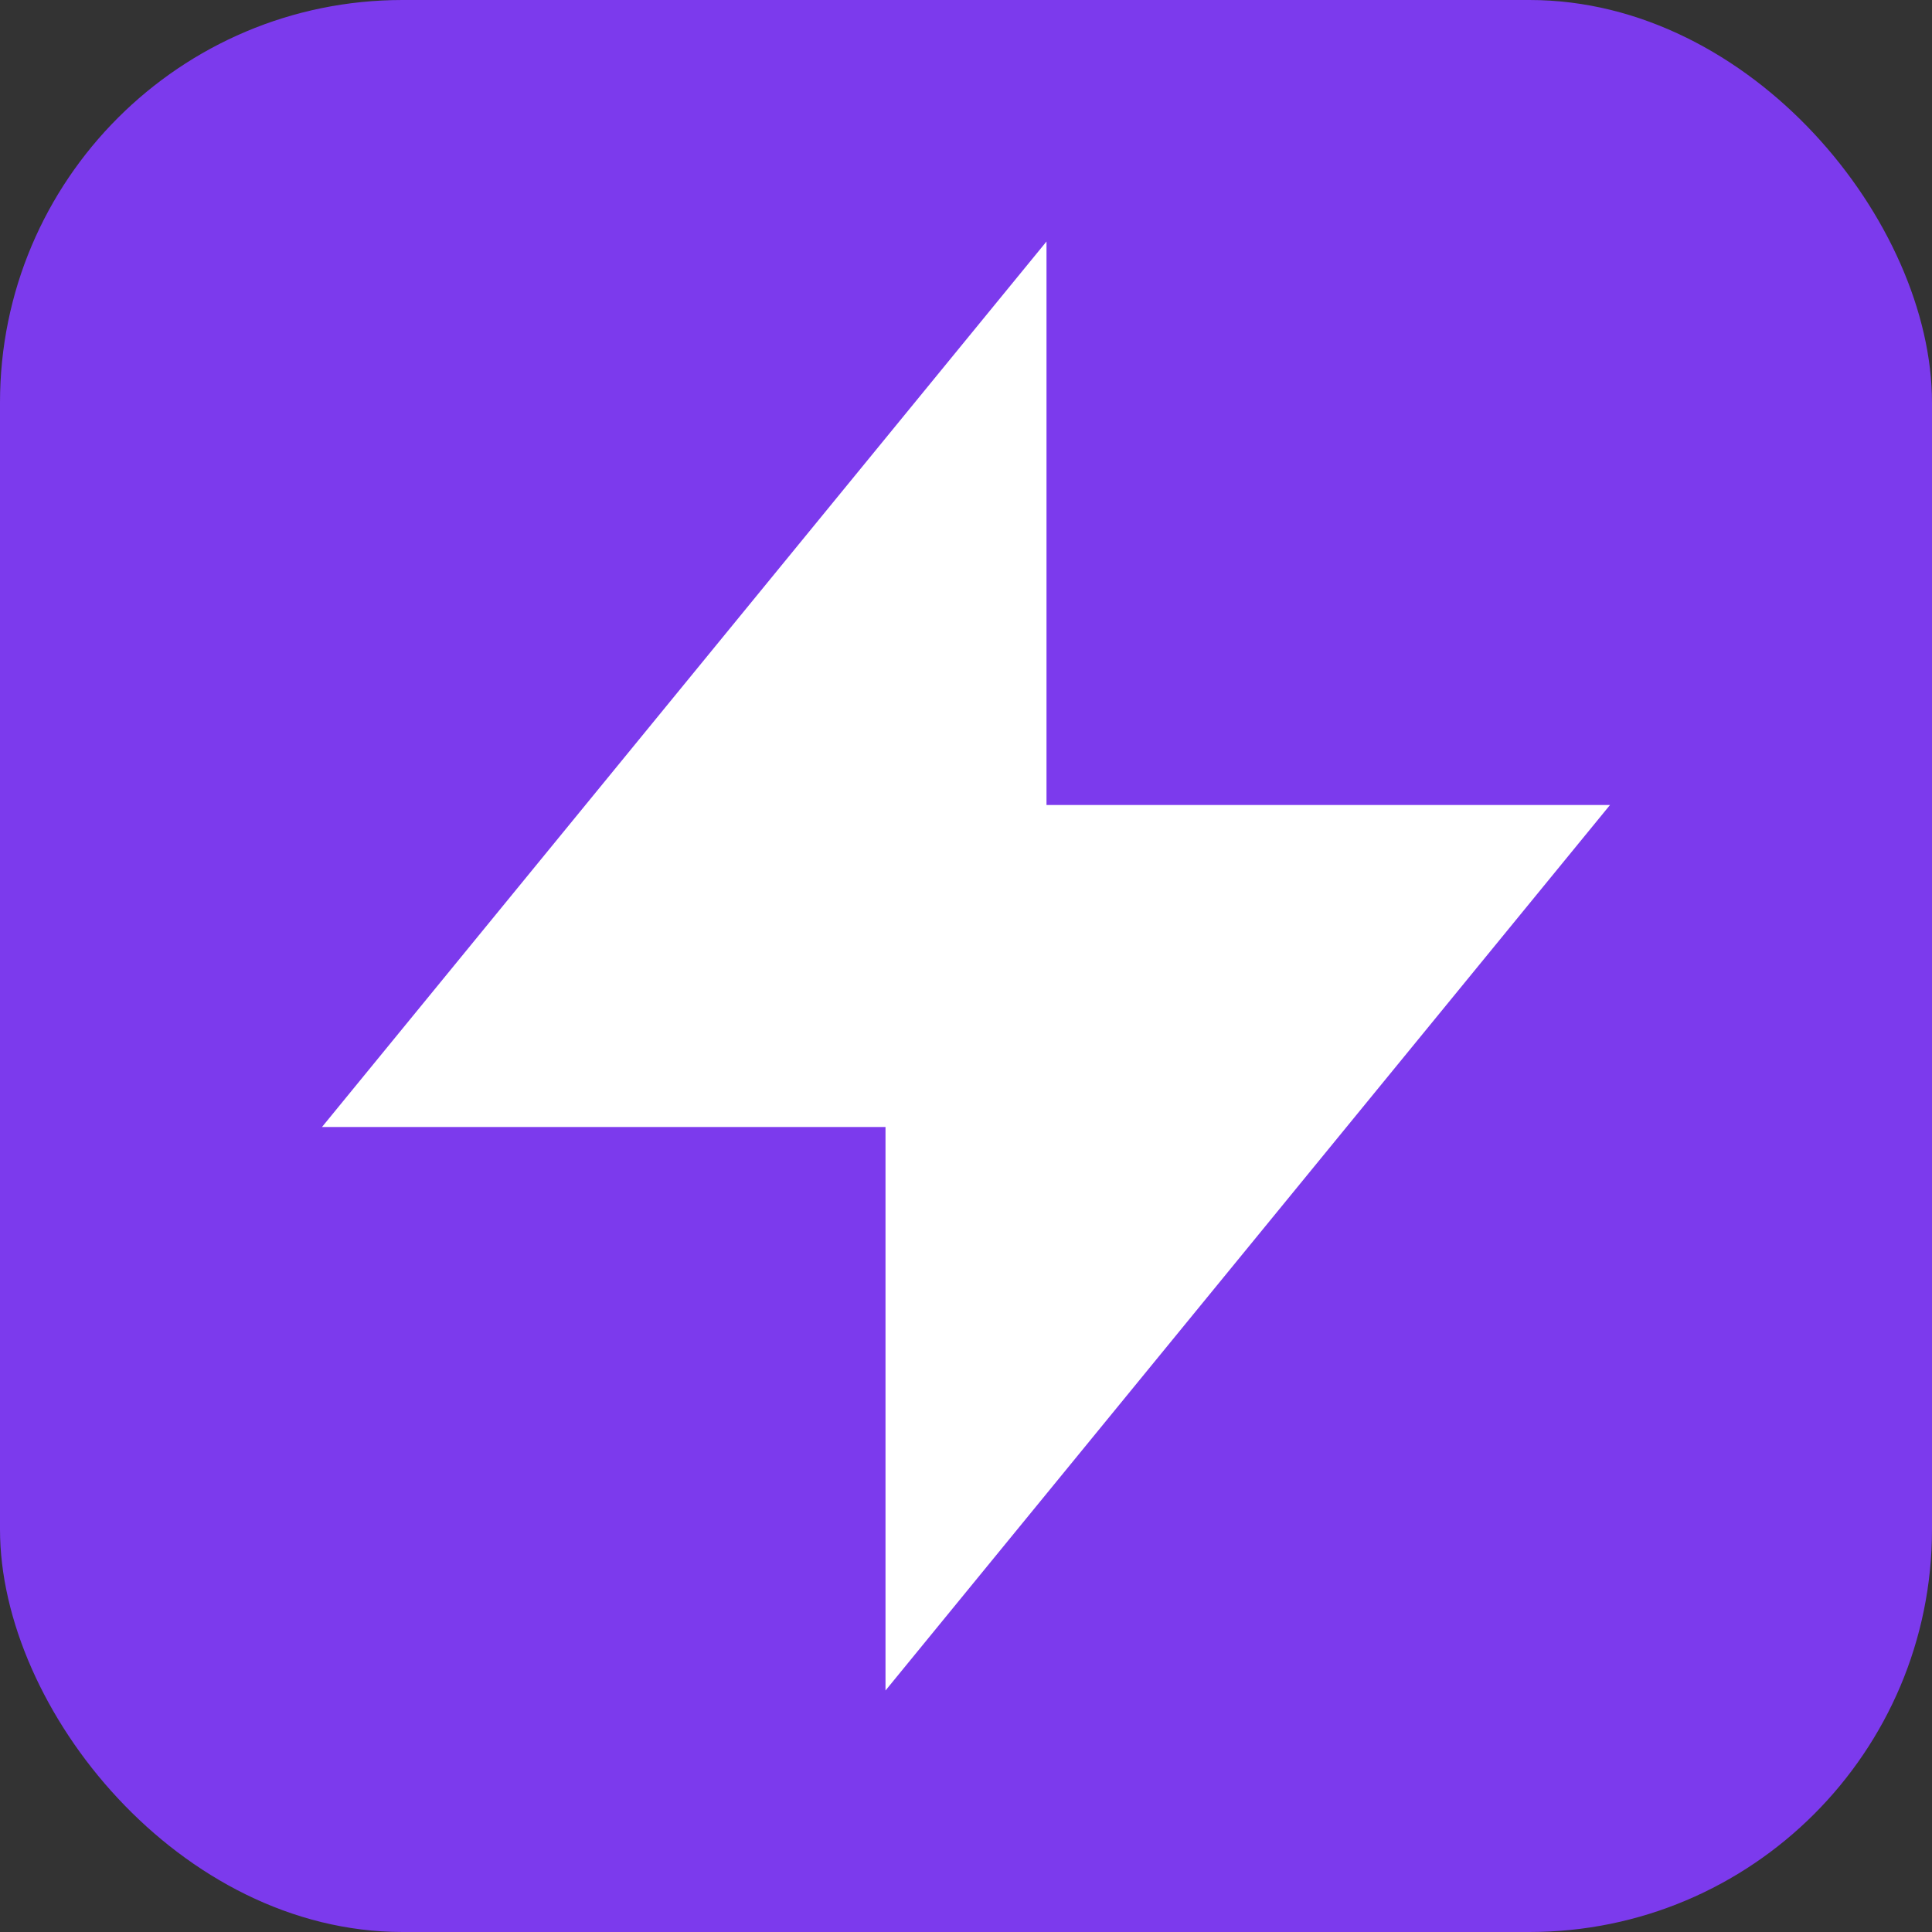
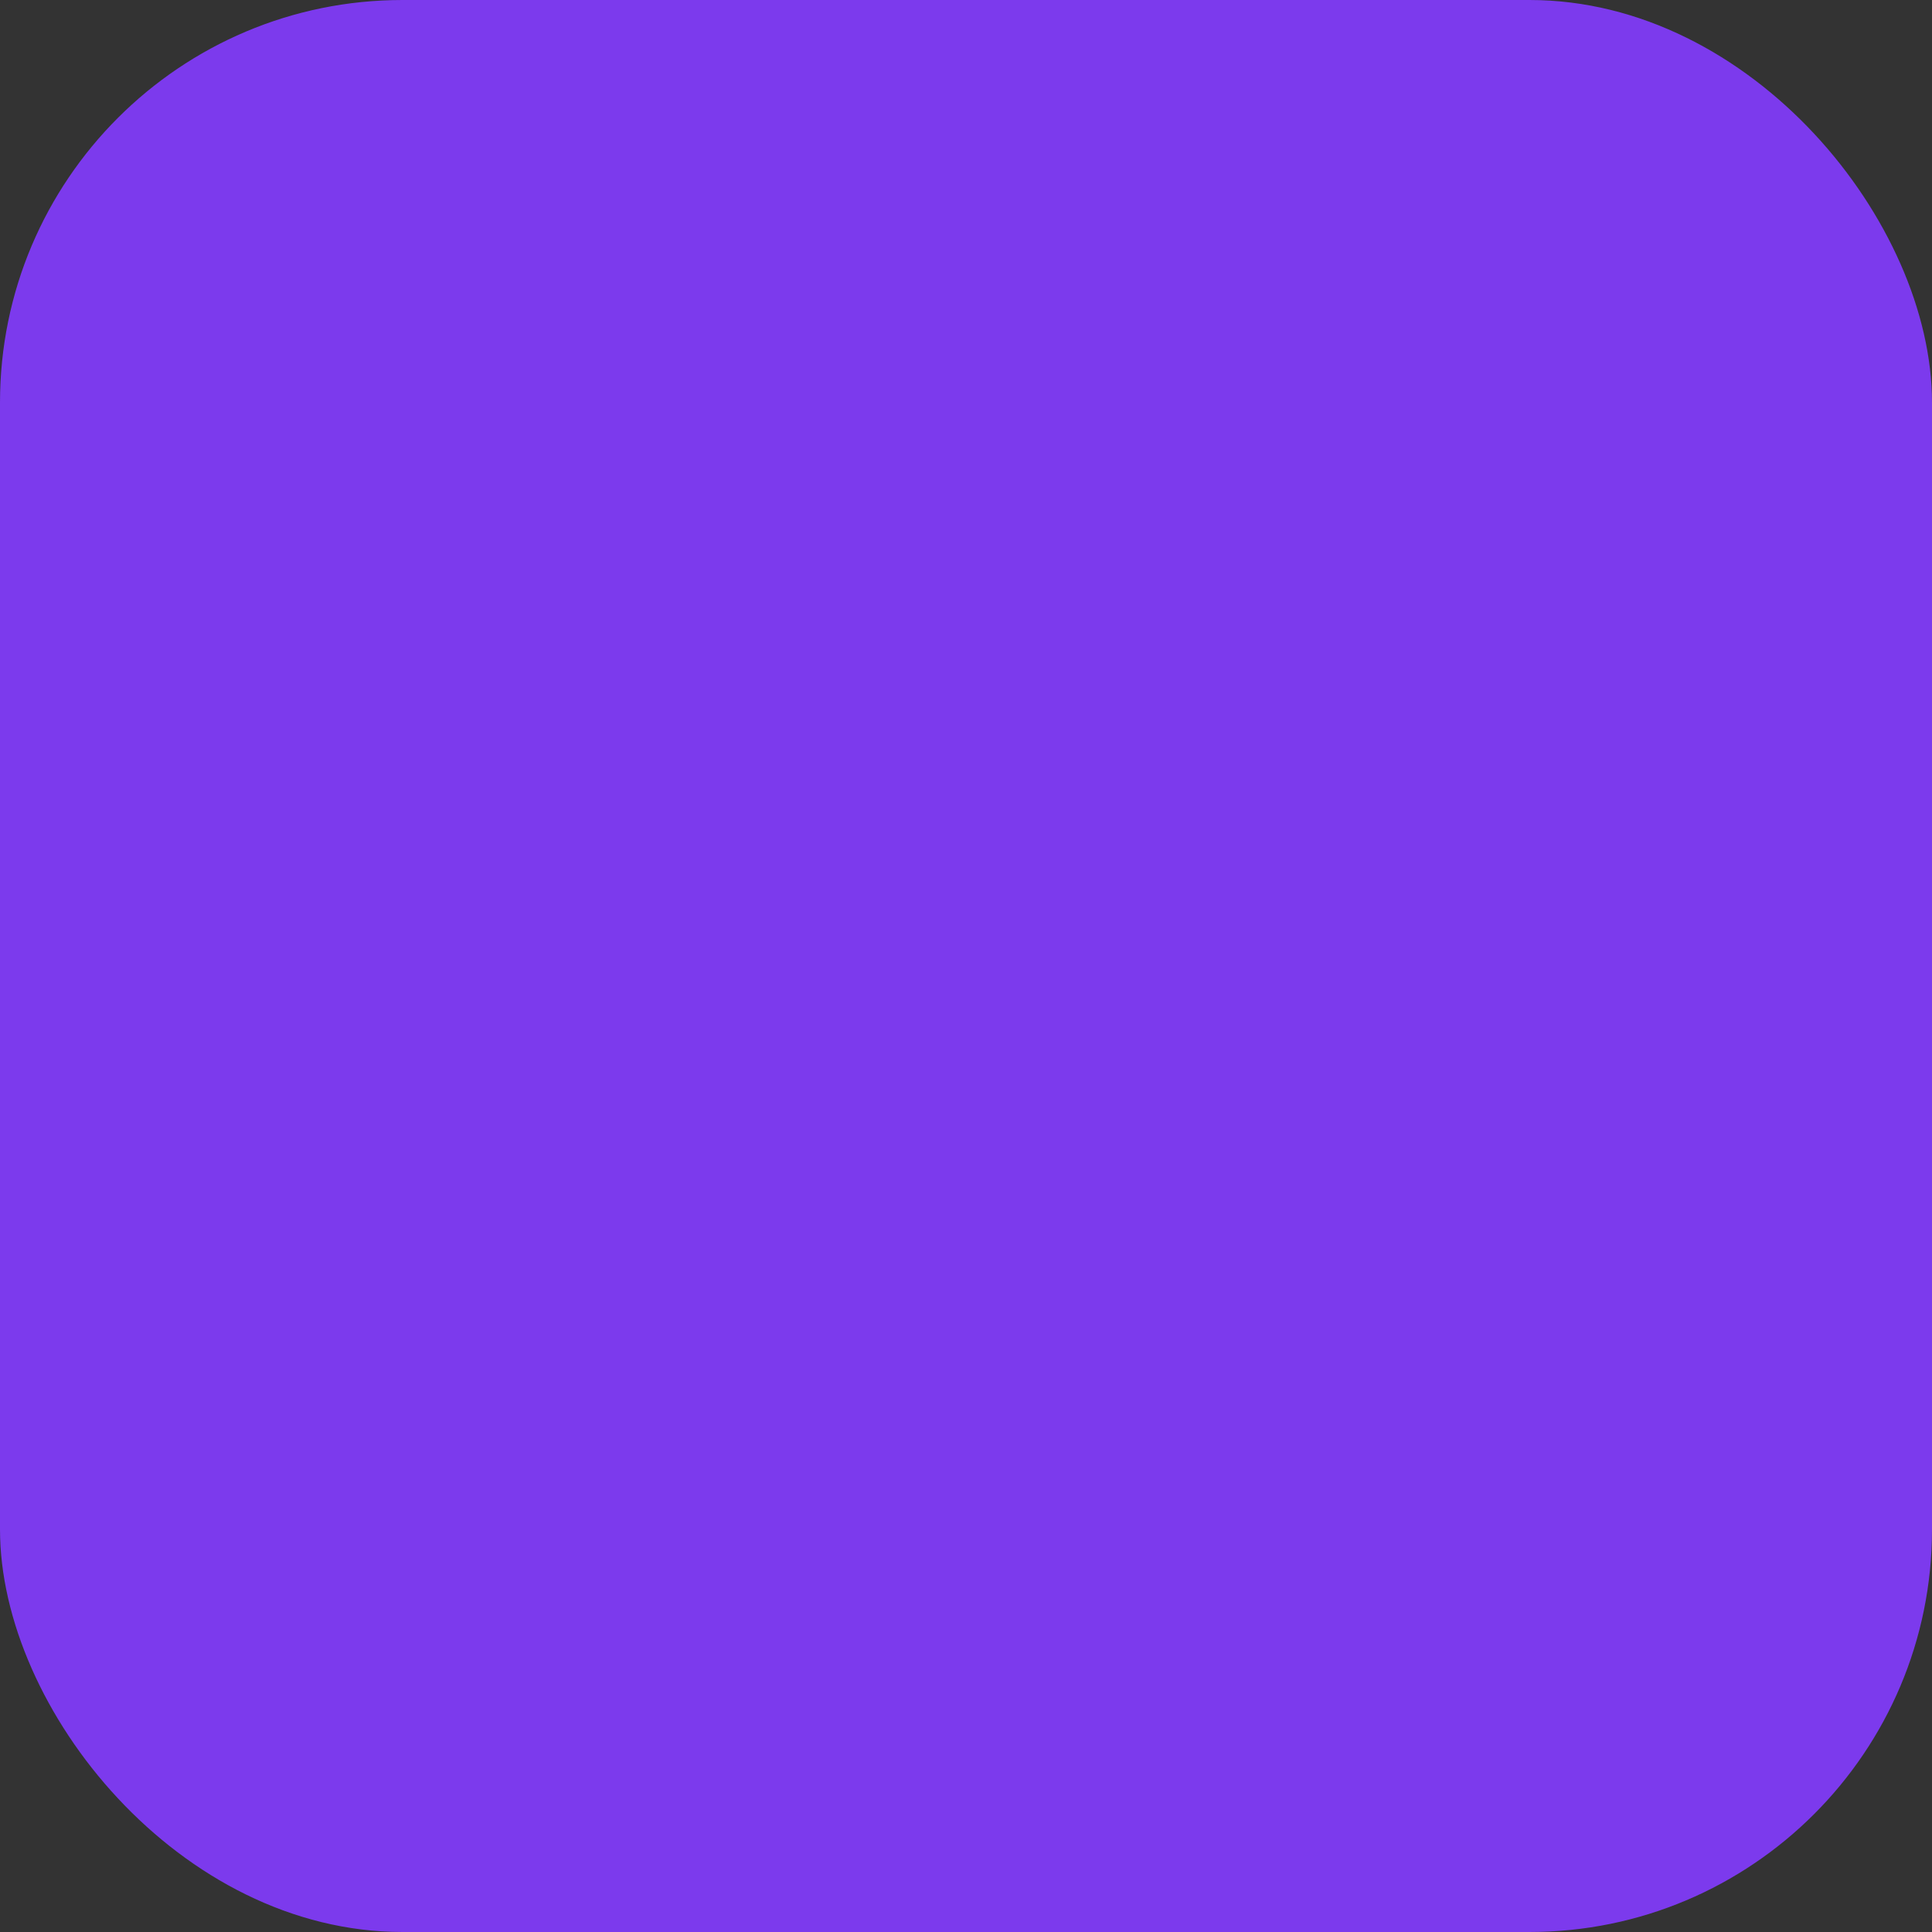
<svg xmlns="http://www.w3.org/2000/svg" viewBox="0 0 24 24" width="192" height="192">
  <rect x="0" y="0" width="24" height="24" fill="#333333" stroke="none" />
  <rect width="24" height="24" rx="5" fill="#7c3aed" />
-   <path d="M13 10V3L4 14h7v7l9-11h-7z" fill="white" />
</svg>